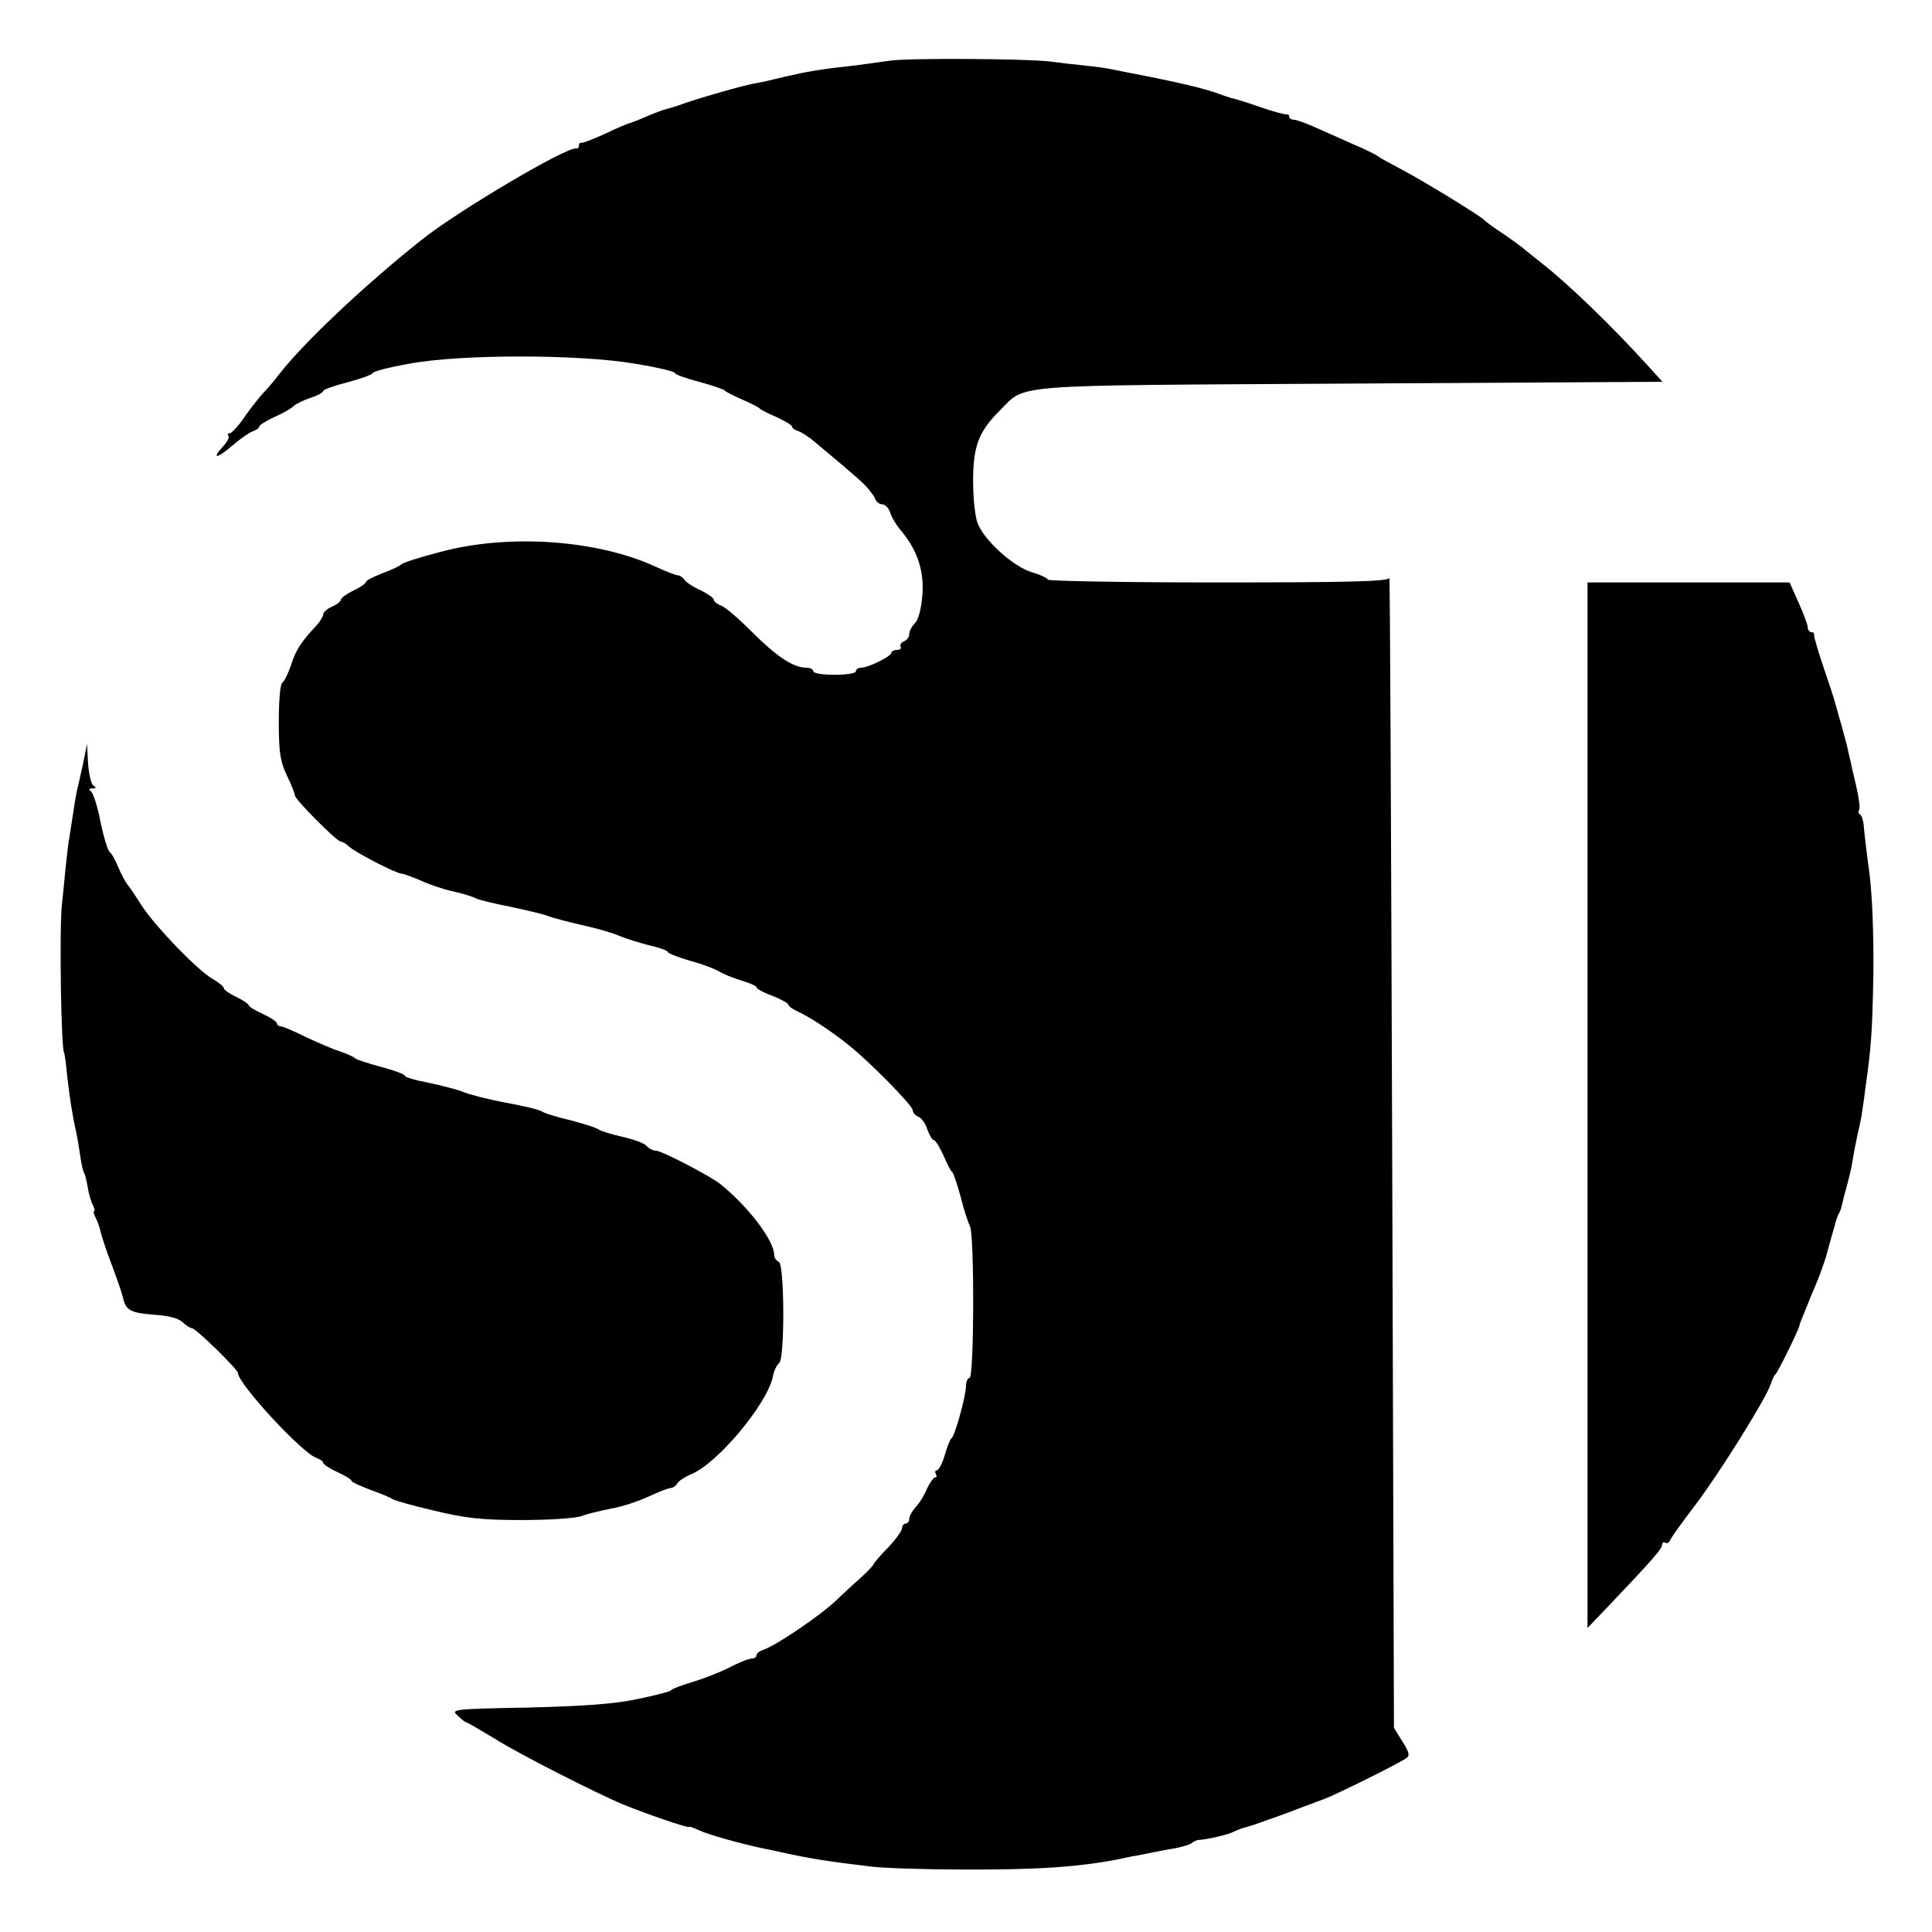
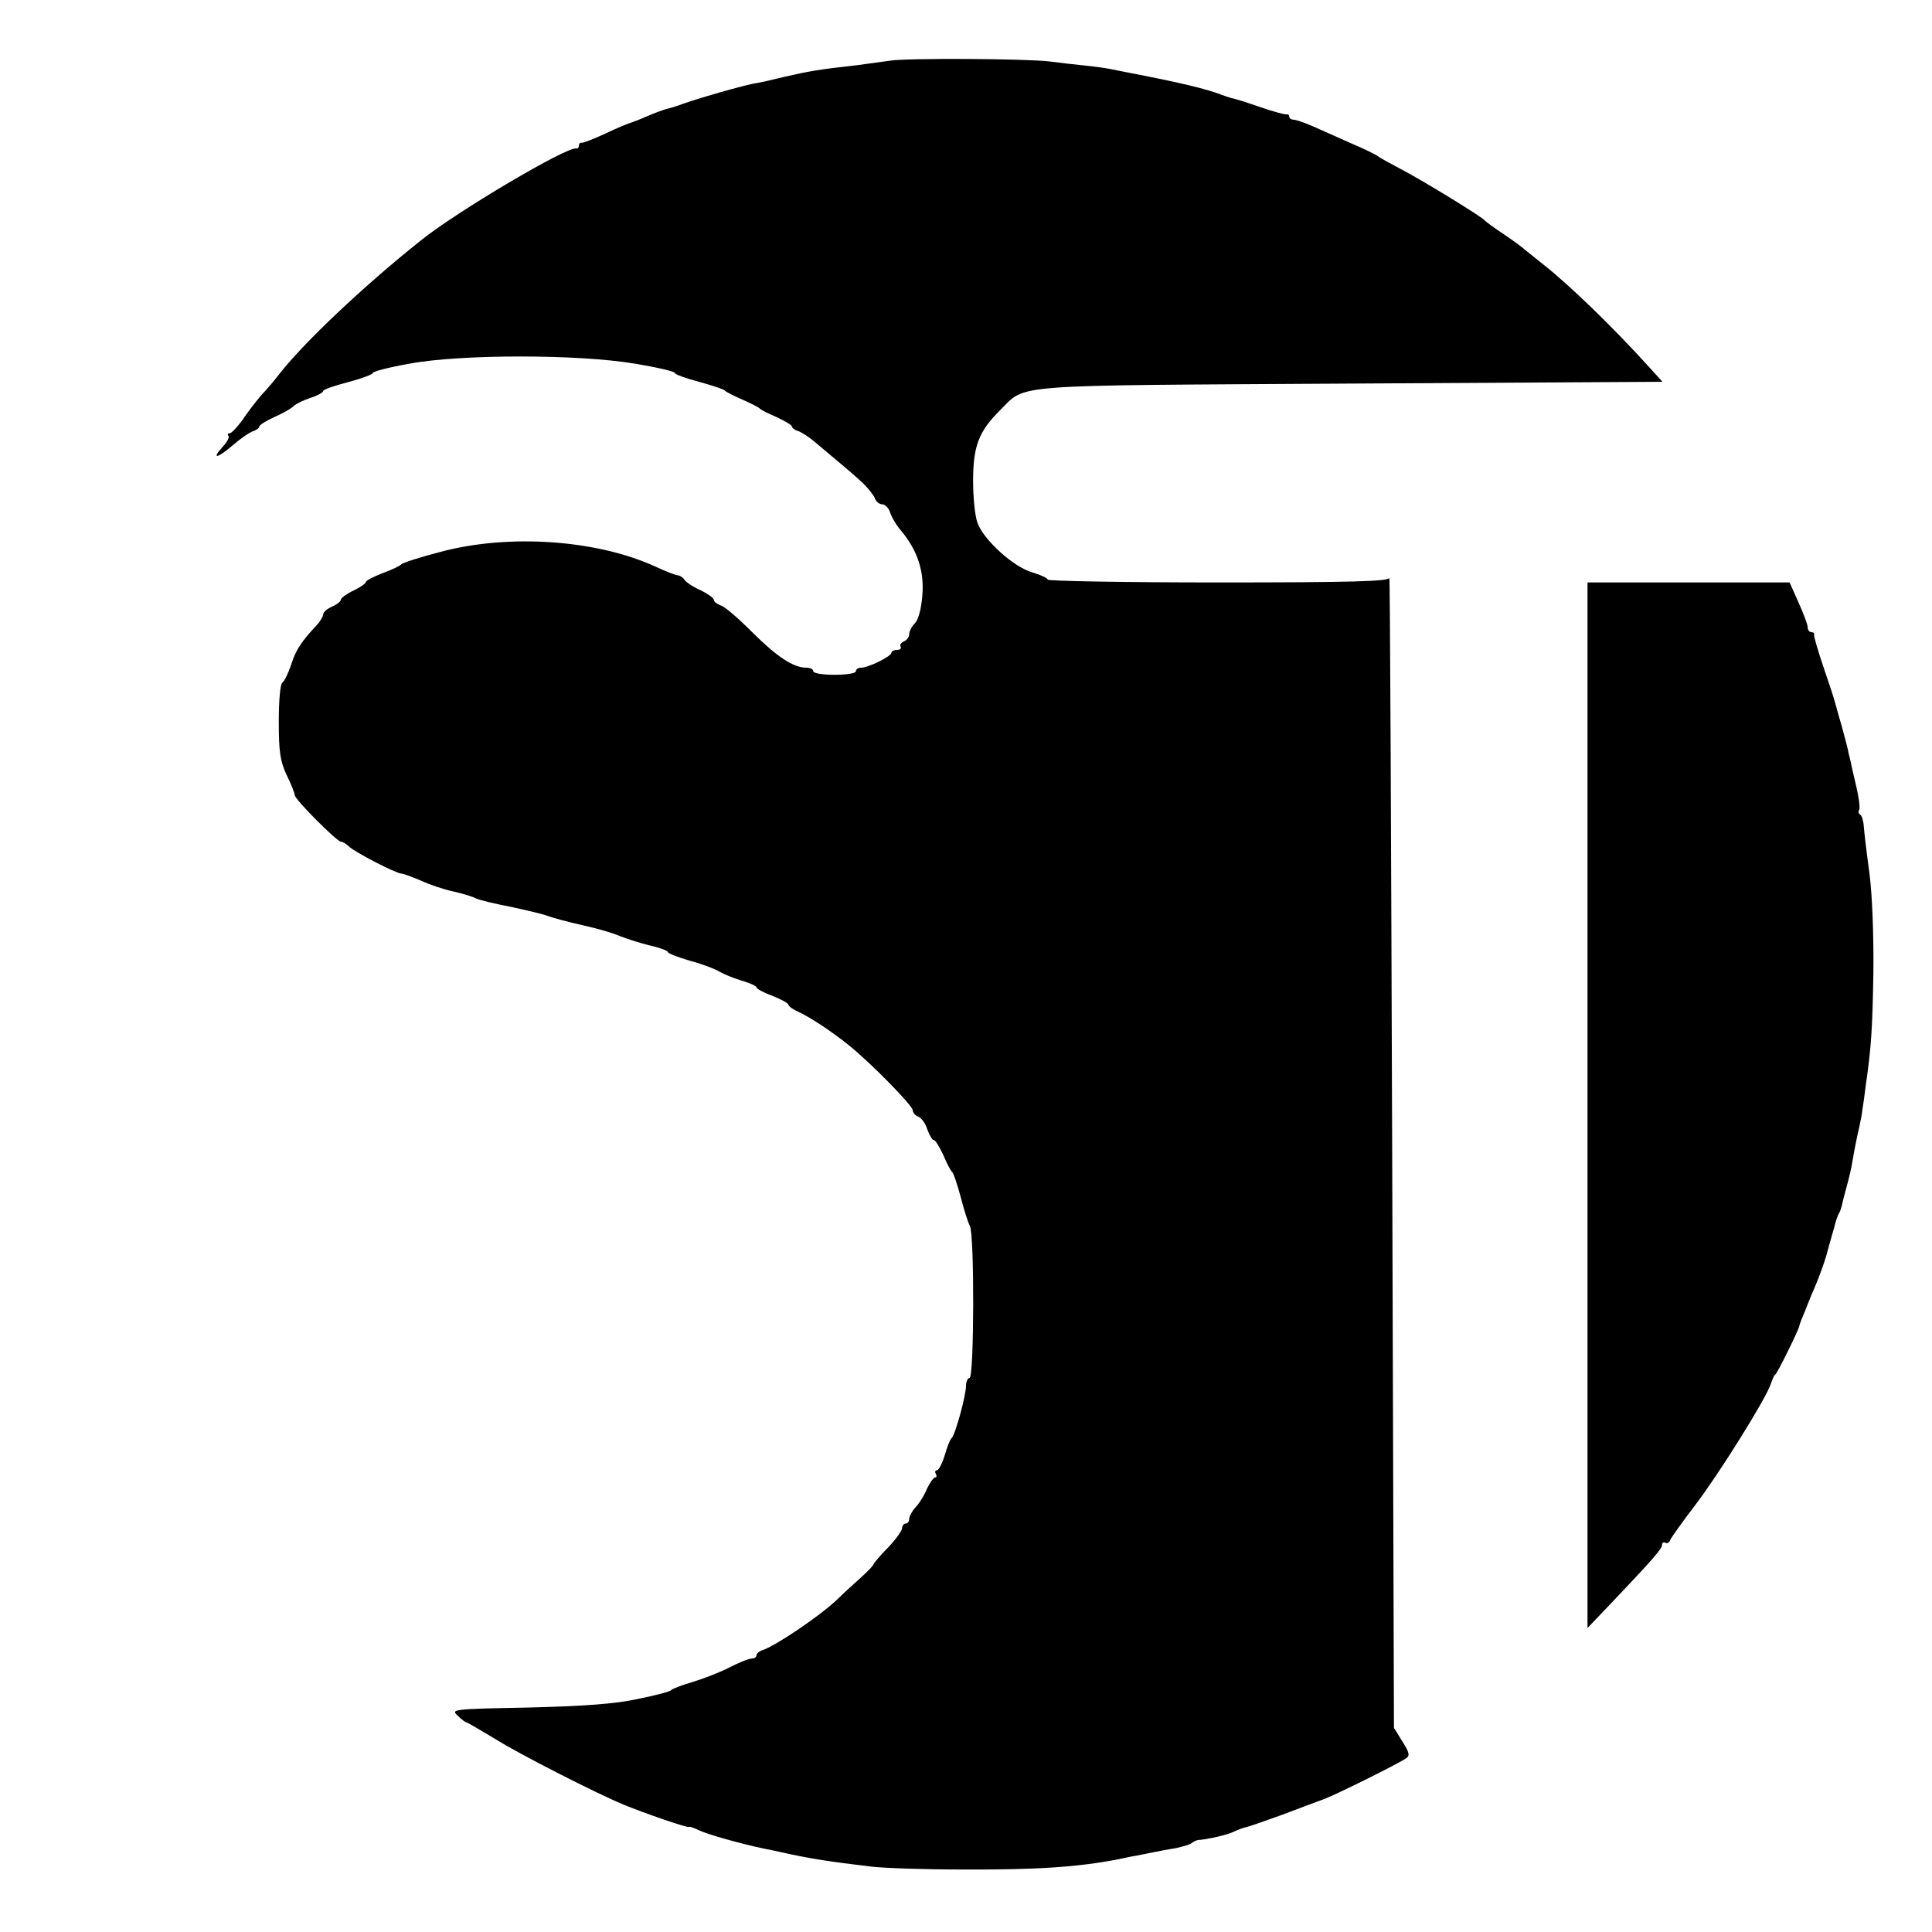
<svg xmlns="http://www.w3.org/2000/svg" version="1.0" width="544pt" height="544pt" viewBox="0 0 544 544" preserveAspectRatio="xMidYMid meet">
  <g transform="translate(0,544) scale(0.1,-0.1)" fill="#000000" stroke="none">
    <path d="M2505 5269 c-22 -3 -65 -9 -95 -13 -101 -11 -135 -17 -200 -32 -36 -9 -72 -17 -80 -18 -30 -4 -176 -46 -220 -63 -8 -3 -22 -7 -30 -9 -9 -2 -34 -11 -55 -20 -22 -10 -44 -18 -50 -20 -5 -1 -37 -14 -70 -30 -33 -15 -63 -27 -67 -26 -5 1 -8 -3 -8 -8 0 -5 -3 -9 -7 -8 -25 7 -339 -179 -438 -259 -162 -129 -331 -289 -400 -378 -16 -21 -37 -45 -46 -54 -8 -9 -31 -37 -49 -63 -18 -27 -38 -48 -43 -48 -6 0 -7 -3 -4 -7 4 -3 -3 -17 -15 -30 -34 -37 -17 -35 27 3 22 19 48 37 58 40 9 3 17 9 17 13 0 4 19 16 43 27 23 10 48 24 54 31 7 6 29 17 48 23 19 6 35 15 35 19 0 4 31 15 70 25 38 10 70 22 70 26 0 4 46 16 103 26 144 27 475 27 635 0 61 -10 112 -22 112 -26 0 -4 30 -15 68 -25 37 -10 69 -21 72 -24 3 -4 25 -15 50 -26 25 -11 47 -22 50 -26 3 -3 24 -14 48 -24 23 -11 42 -22 42 -26 0 -4 8 -10 18 -13 9 -3 31 -17 47 -31 80 -67 98 -82 129 -110 18 -16 35 -38 39 -47 3 -10 13 -18 21 -18 8 0 18 -10 22 -22 4 -13 17 -36 31 -52 46 -55 66 -114 60 -183 -3 -38 -11 -68 -21 -78 -9 -9 -16 -23 -16 -31 0 -8 -7 -17 -15 -20 -8 -4 -12 -10 -9 -15 3 -5 -2 -9 -10 -9 -9 0 -16 -4 -16 -8 0 -10 -65 -42 -85 -42 -8 0 -15 -4 -15 -10 0 -6 -27 -10 -60 -10 -33 0 -60 4 -60 10 0 6 -9 10 -20 10 -36 0 -83 31 -153 101 -37 37 -76 71 -87 74 -11 4 -20 11 -20 16 0 5 -17 17 -37 27 -21 9 -42 23 -46 30 -4 6 -13 12 -18 12 -6 0 -34 11 -62 24 -165 76 -413 94 -607 42 -58 -15 -107 -31 -110 -35 -3 -4 -26 -15 -53 -25 -26 -10 -47 -21 -47 -25 0 -4 -16 -15 -35 -24 -19 -9 -35 -21 -35 -25 0 -5 -11 -14 -25 -20 -14 -6 -25 -16 -25 -22 0 -5 -8 -19 -17 -29 -45 -48 -60 -71 -73 -112 -8 -24 -19 -47 -25 -51 -6 -4 -10 -50 -10 -110 0 -86 4 -111 22 -150 13 -26 23 -52 23 -57 0 -12 119 -131 130 -131 5 0 15 -6 22 -13 16 -16 134 -77 149 -77 5 0 29 -9 53 -19 23 -11 64 -25 92 -31 27 -6 56 -15 65 -20 8 -4 53 -15 100 -24 46 -10 93 -21 104 -26 11 -4 54 -16 95 -25 41 -9 89 -23 106 -31 18 -7 55 -19 83 -26 28 -6 51 -15 51 -18 0 -4 28 -15 62 -25 34 -9 71 -23 82 -30 12 -7 40 -19 64 -26 23 -7 42 -15 42 -19 0 -4 20 -15 45 -24 25 -10 45 -21 45 -25 0 -4 12 -13 28 -20 33 -15 95 -56 142 -94 60 -48 180 -170 180 -183 0 -6 7 -15 15 -18 9 -3 21 -19 26 -36 6 -16 14 -30 18 -30 5 0 16 -19 27 -42 10 -24 21 -45 25 -48 4 -3 14 -34 24 -70 9 -36 21 -73 26 -82 13 -24 12 -428 -1 -428 -5 0 -10 -10 -10 -22 0 -28 -31 -141 -41 -148 -4 -3 -12 -24 -19 -48 -7 -23 -17 -42 -22 -42 -5 0 -6 -5 -3 -10 3 -5 3 -10 -2 -10 -4 0 -15 -15 -23 -32 -7 -18 -22 -42 -32 -52 -10 -11 -18 -26 -18 -33 0 -7 -4 -13 -10 -13 -5 0 -10 -6 -10 -13 0 -7 -18 -32 -40 -55 -22 -22 -40 -44 -40 -46 0 -3 -16 -20 -36 -38 -20 -18 -51 -46 -68 -63 -50 -47 -172 -129 -208 -141 -10 -3 -18 -10 -18 -15 0 -5 -6 -9 -13 -9 -8 0 -36 -11 -63 -25 -27 -14 -74 -32 -104 -41 -30 -9 -57 -19 -60 -23 -3 -4 -45 -15 -95 -25 -64 -14 -152 -20 -308 -24 -215 -4 -218 -5 -198 -23 11 -11 22 -19 25 -19 2 0 40 -22 83 -48 65 -41 283 -152 358 -183 58 -24 185 -68 185 -63 0 2 12 -2 27 -9 24 -12 124 -40 188 -53 11 -2 30 -6 43 -9 80 -18 138 -27 257 -41 33 -4 148 -8 255 -8 213 -1 326 7 440 29 14 3 36 8 50 10 14 3 36 7 50 10 14 3 41 8 60 11 19 4 40 10 45 14 6 5 13 8 18 9 24 1 85 15 100 23 10 5 26 11 35 13 9 2 55 18 102 35 47 18 101 38 120 45 36 14 204 97 229 114 11 7 10 16 -10 47 l-24 39 -5 1625 c-3 894 -6 1619 -8 1613 -1 -10 -106 -13 -482 -13 -264 0 -480 4 -480 8 0 4 -19 13 -42 20 -53 14 -140 93 -156 141 -7 19 -12 71 -12 117 0 98 16 139 75 198 77 76 10 70 988 76 l878 5 -38 42 c-105 116 -227 233 -297 288 -21 17 -44 35 -50 40 -6 6 -33 26 -61 45 -27 18 -52 36 -55 40 -10 11 -166 107 -230 141 -36 19 -67 36 -70 39 -3 3 -34 19 -70 34 -36 16 -85 38 -110 49 -25 11 -51 20 -57 20 -7 0 -13 4 -13 9 0 4 -3 7 -7 6 -5 -1 -39 8 -76 21 -37 13 -73 24 -80 25 -7 2 -19 6 -27 9 -44 17 -119 35 -265 63 -11 2 -31 6 -45 9 -14 3 -50 8 -80 11 -30 3 -73 8 -95 11 -65 8 -406 10 -450 2z" />
    <path d="M4470 2328 l0 -1472 63 66 c119 125 147 157 147 168 0 6 4 9 9 6 5 -3 11 0 14 8 3 7 35 52 71 99 67 88 200 301 212 340 4 12 9 24 13 27 7 6 63 120 67 135 1 6 8 24 15 40 7 17 13 32 14 35 1 3 9 22 18 43 9 21 22 57 29 80 6 23 12 44 13 47 1 3 5 19 10 35 4 17 10 35 14 40 3 6 6 15 7 20 1 6 7 30 14 55 7 25 14 56 16 70 5 30 12 66 20 100 3 14 7 34 8 45 2 11 6 40 9 65 16 112 19 156 22 320 1 107 -3 216 -11 280 -8 58 -15 118 -16 133 -1 16 -6 31 -10 33 -5 3 -6 9 -3 14 3 5 -1 36 -9 69 -8 34 -15 64 -15 66 -1 3 -1 6 -2 8 0 1 -2 9 -4 17 -1 8 -10 42 -19 75 -10 33 -18 65 -20 70 -1 6 -15 48 -31 95 -16 47 -28 88 -27 93 1 4 -2 7 -8 7 -5 0 -10 6 -10 14 0 7 -12 39 -26 70 l-25 56 -285 0 -284 0 0 -1472z" />
-     <path d="M234 3290 c-7 -30 -14 -64 -17 -75 -4 -18 -8 -44 -22 -135 -3 -14 -7 -54 -11 -90 -3 -36 -8 -81 -10 -100 -7 -69 -2 -415 7 -415 0 0 2 -11 4 -25 6 -62 15 -127 20 -150 2 -14 7 -36 10 -50 3 -14 8 -43 11 -65 3 -22 8 -44 11 -48 3 -5 7 -23 10 -40 3 -18 9 -40 14 -49 5 -10 7 -18 4 -18 -3 0 -1 -8 4 -18 6 -11 12 -30 15 -43 3 -13 17 -55 32 -94 14 -38 29 -80 31 -92 8 -33 22 -40 89 -45 40 -3 67 -10 78 -21 10 -9 22 -17 27 -17 10 0 129 -116 129 -126 0 -30 182 -227 221 -239 11 -4 19 -10 19 -14 0 -4 18 -16 40 -26 22 -10 40 -21 40 -25 0 -3 24 -14 53 -25 28 -10 57 -22 62 -26 6 -4 59 -19 119 -33 88 -21 133 -26 246 -26 76 0 151 5 167 11 15 6 53 15 83 21 30 5 78 21 106 34 28 13 56 24 62 24 6 0 15 6 19 13 4 7 22 19 39 26 73 29 213 196 230 274 3 18 12 35 18 39 16 11 15 280 -1 285 -7 3 -13 11 -13 19 0 41 -74 138 -153 201 -28 22 -164 93 -180 93 -8 0 -20 6 -26 13 -6 8 -37 19 -68 26 -32 7 -63 17 -68 21 -6 5 -42 16 -80 26 -39 9 -74 20 -80 25 -5 4 -50 15 -100 24 -49 9 -103 23 -120 30 -16 7 -60 18 -97 26 -38 7 -68 16 -68 20 0 4 -30 15 -67 25 -38 10 -70 21 -73 24 -3 4 -23 13 -44 20 -22 7 -65 26 -97 41 -32 16 -63 29 -68 29 -6 0 -11 4 -11 8 0 5 -18 17 -40 27 -22 10 -40 21 -40 25 0 3 -16 14 -35 23 -19 9 -35 20 -35 25 0 4 -14 16 -32 26 -44 26 -159 146 -197 203 -17 27 -35 54 -41 61 -6 7 -18 29 -27 50 -8 20 -19 40 -24 43 -5 3 -17 41 -26 85 -8 43 -21 82 -27 86 -7 5 -6 8 4 8 11 0 12 3 3 8 -6 4 -13 32 -15 62 l-3 55 -11 -55z" />
  </g>
</svg>